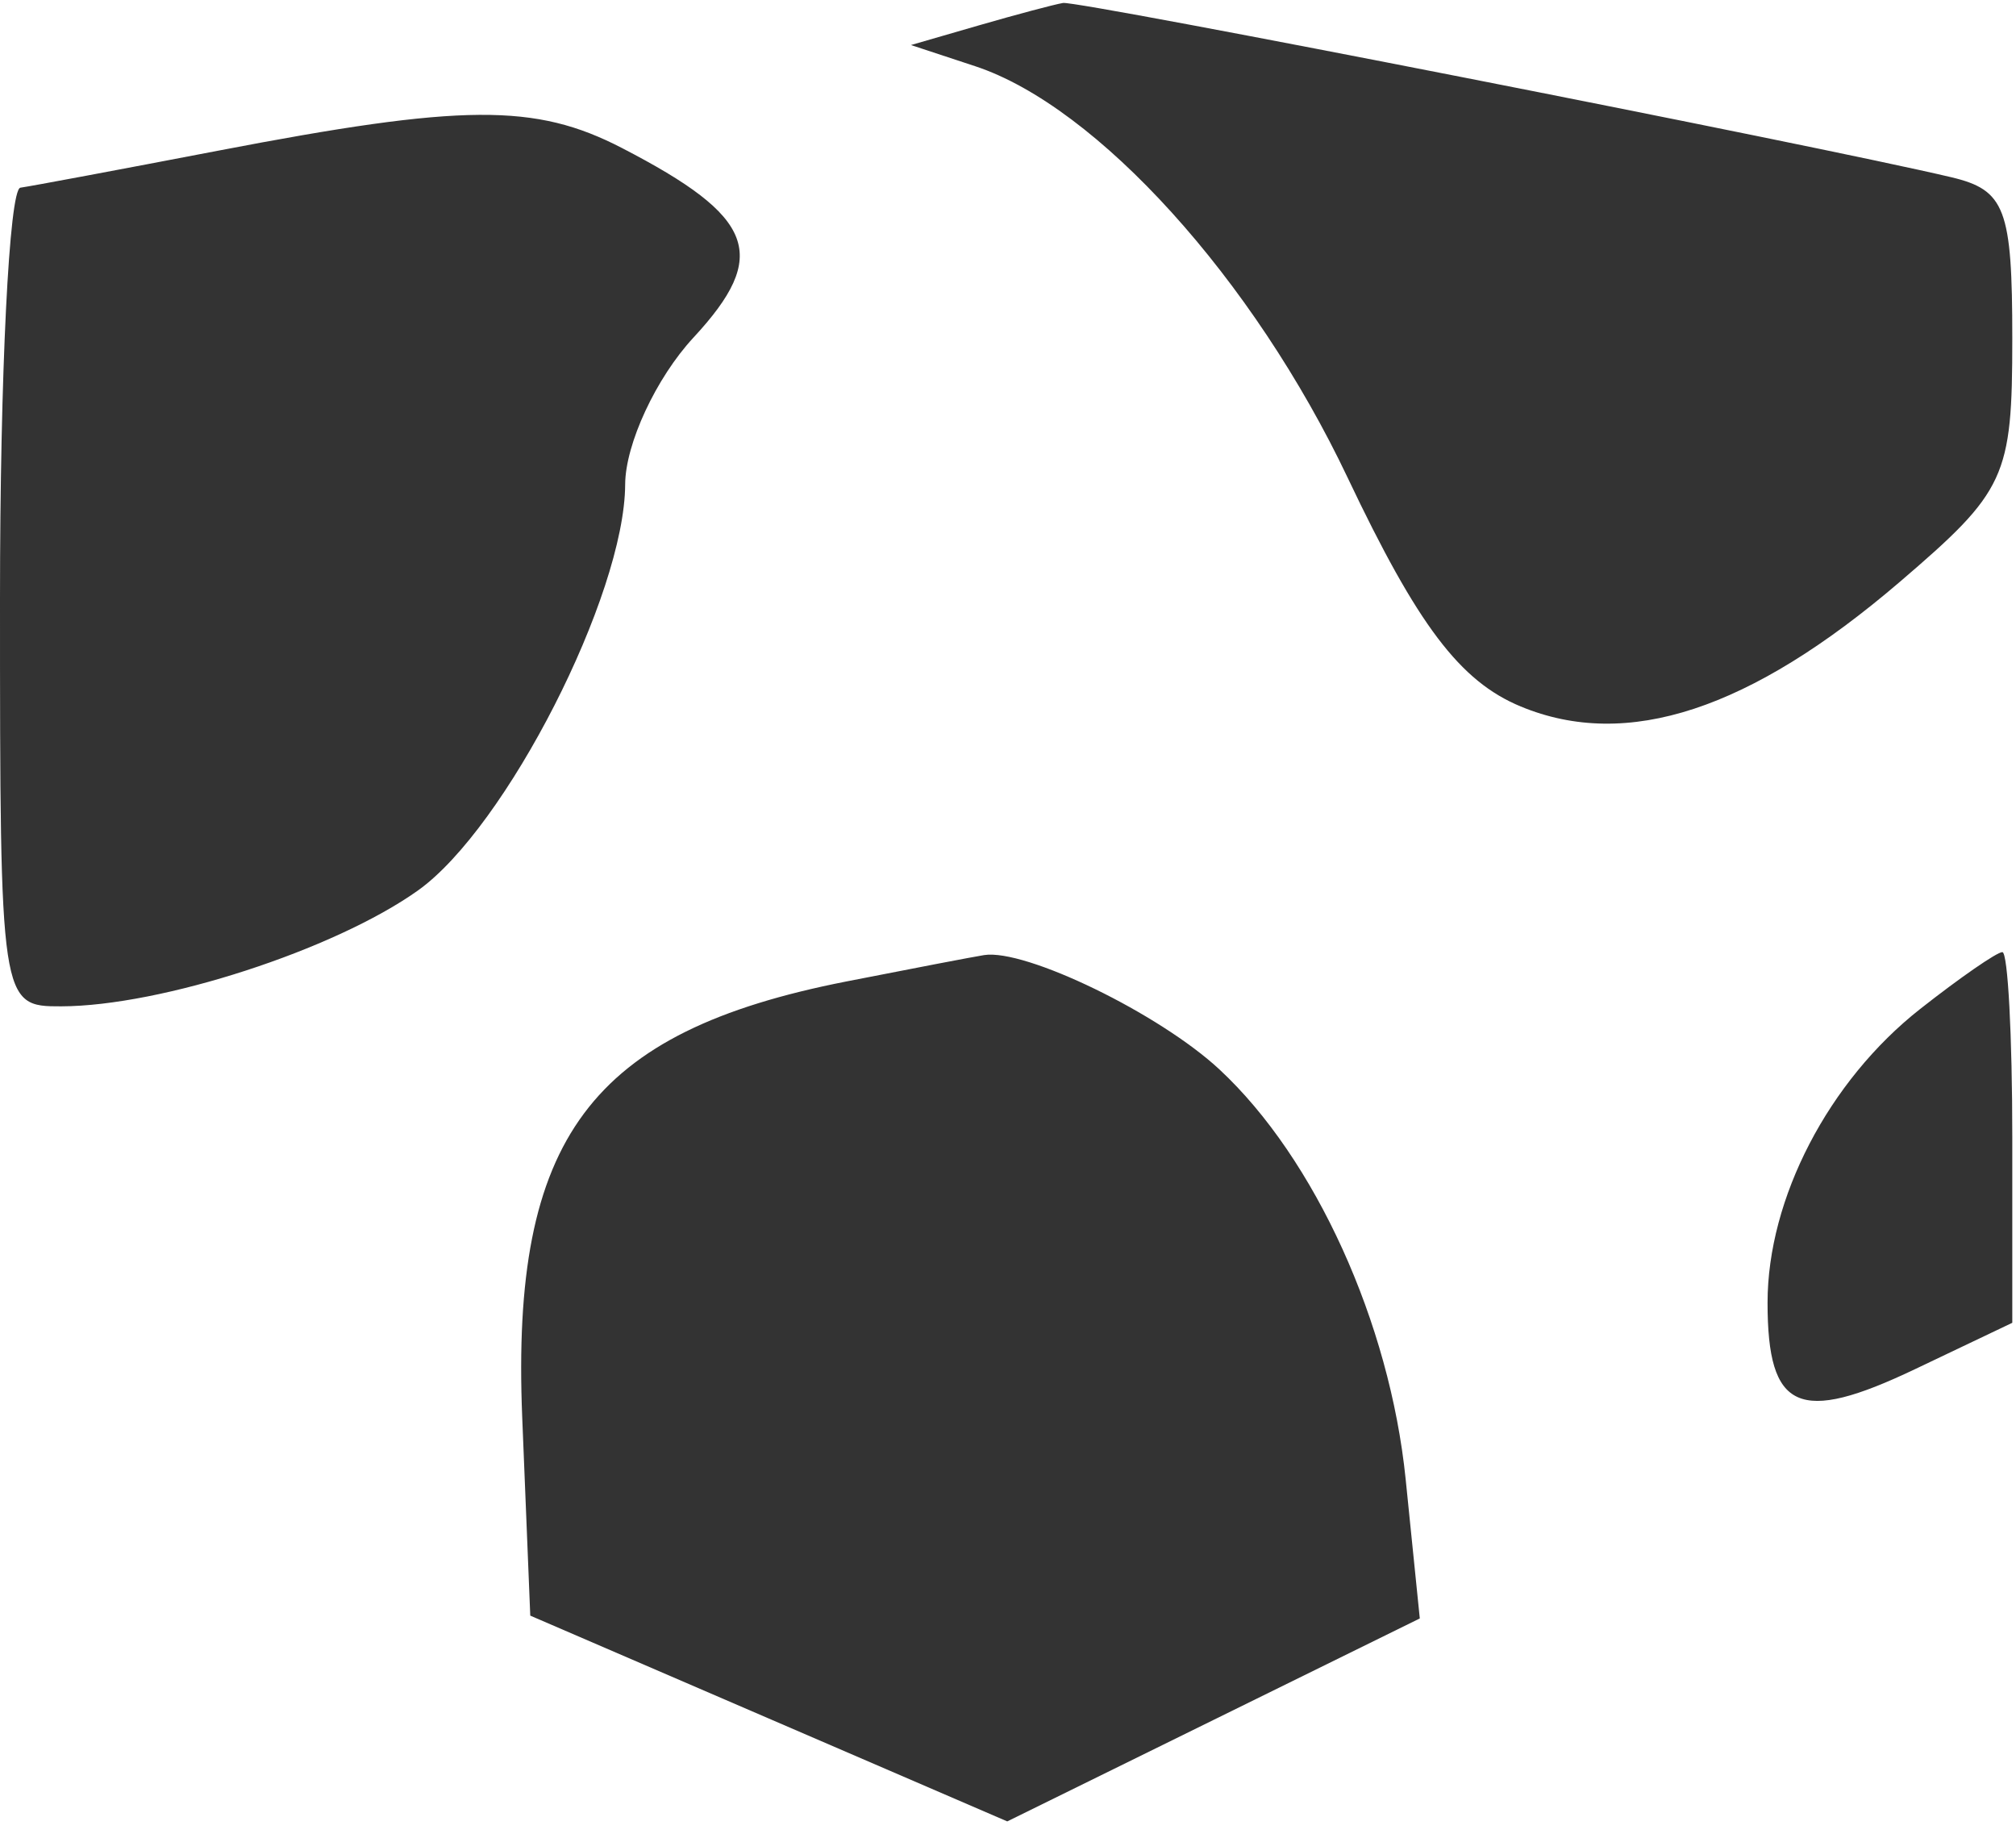
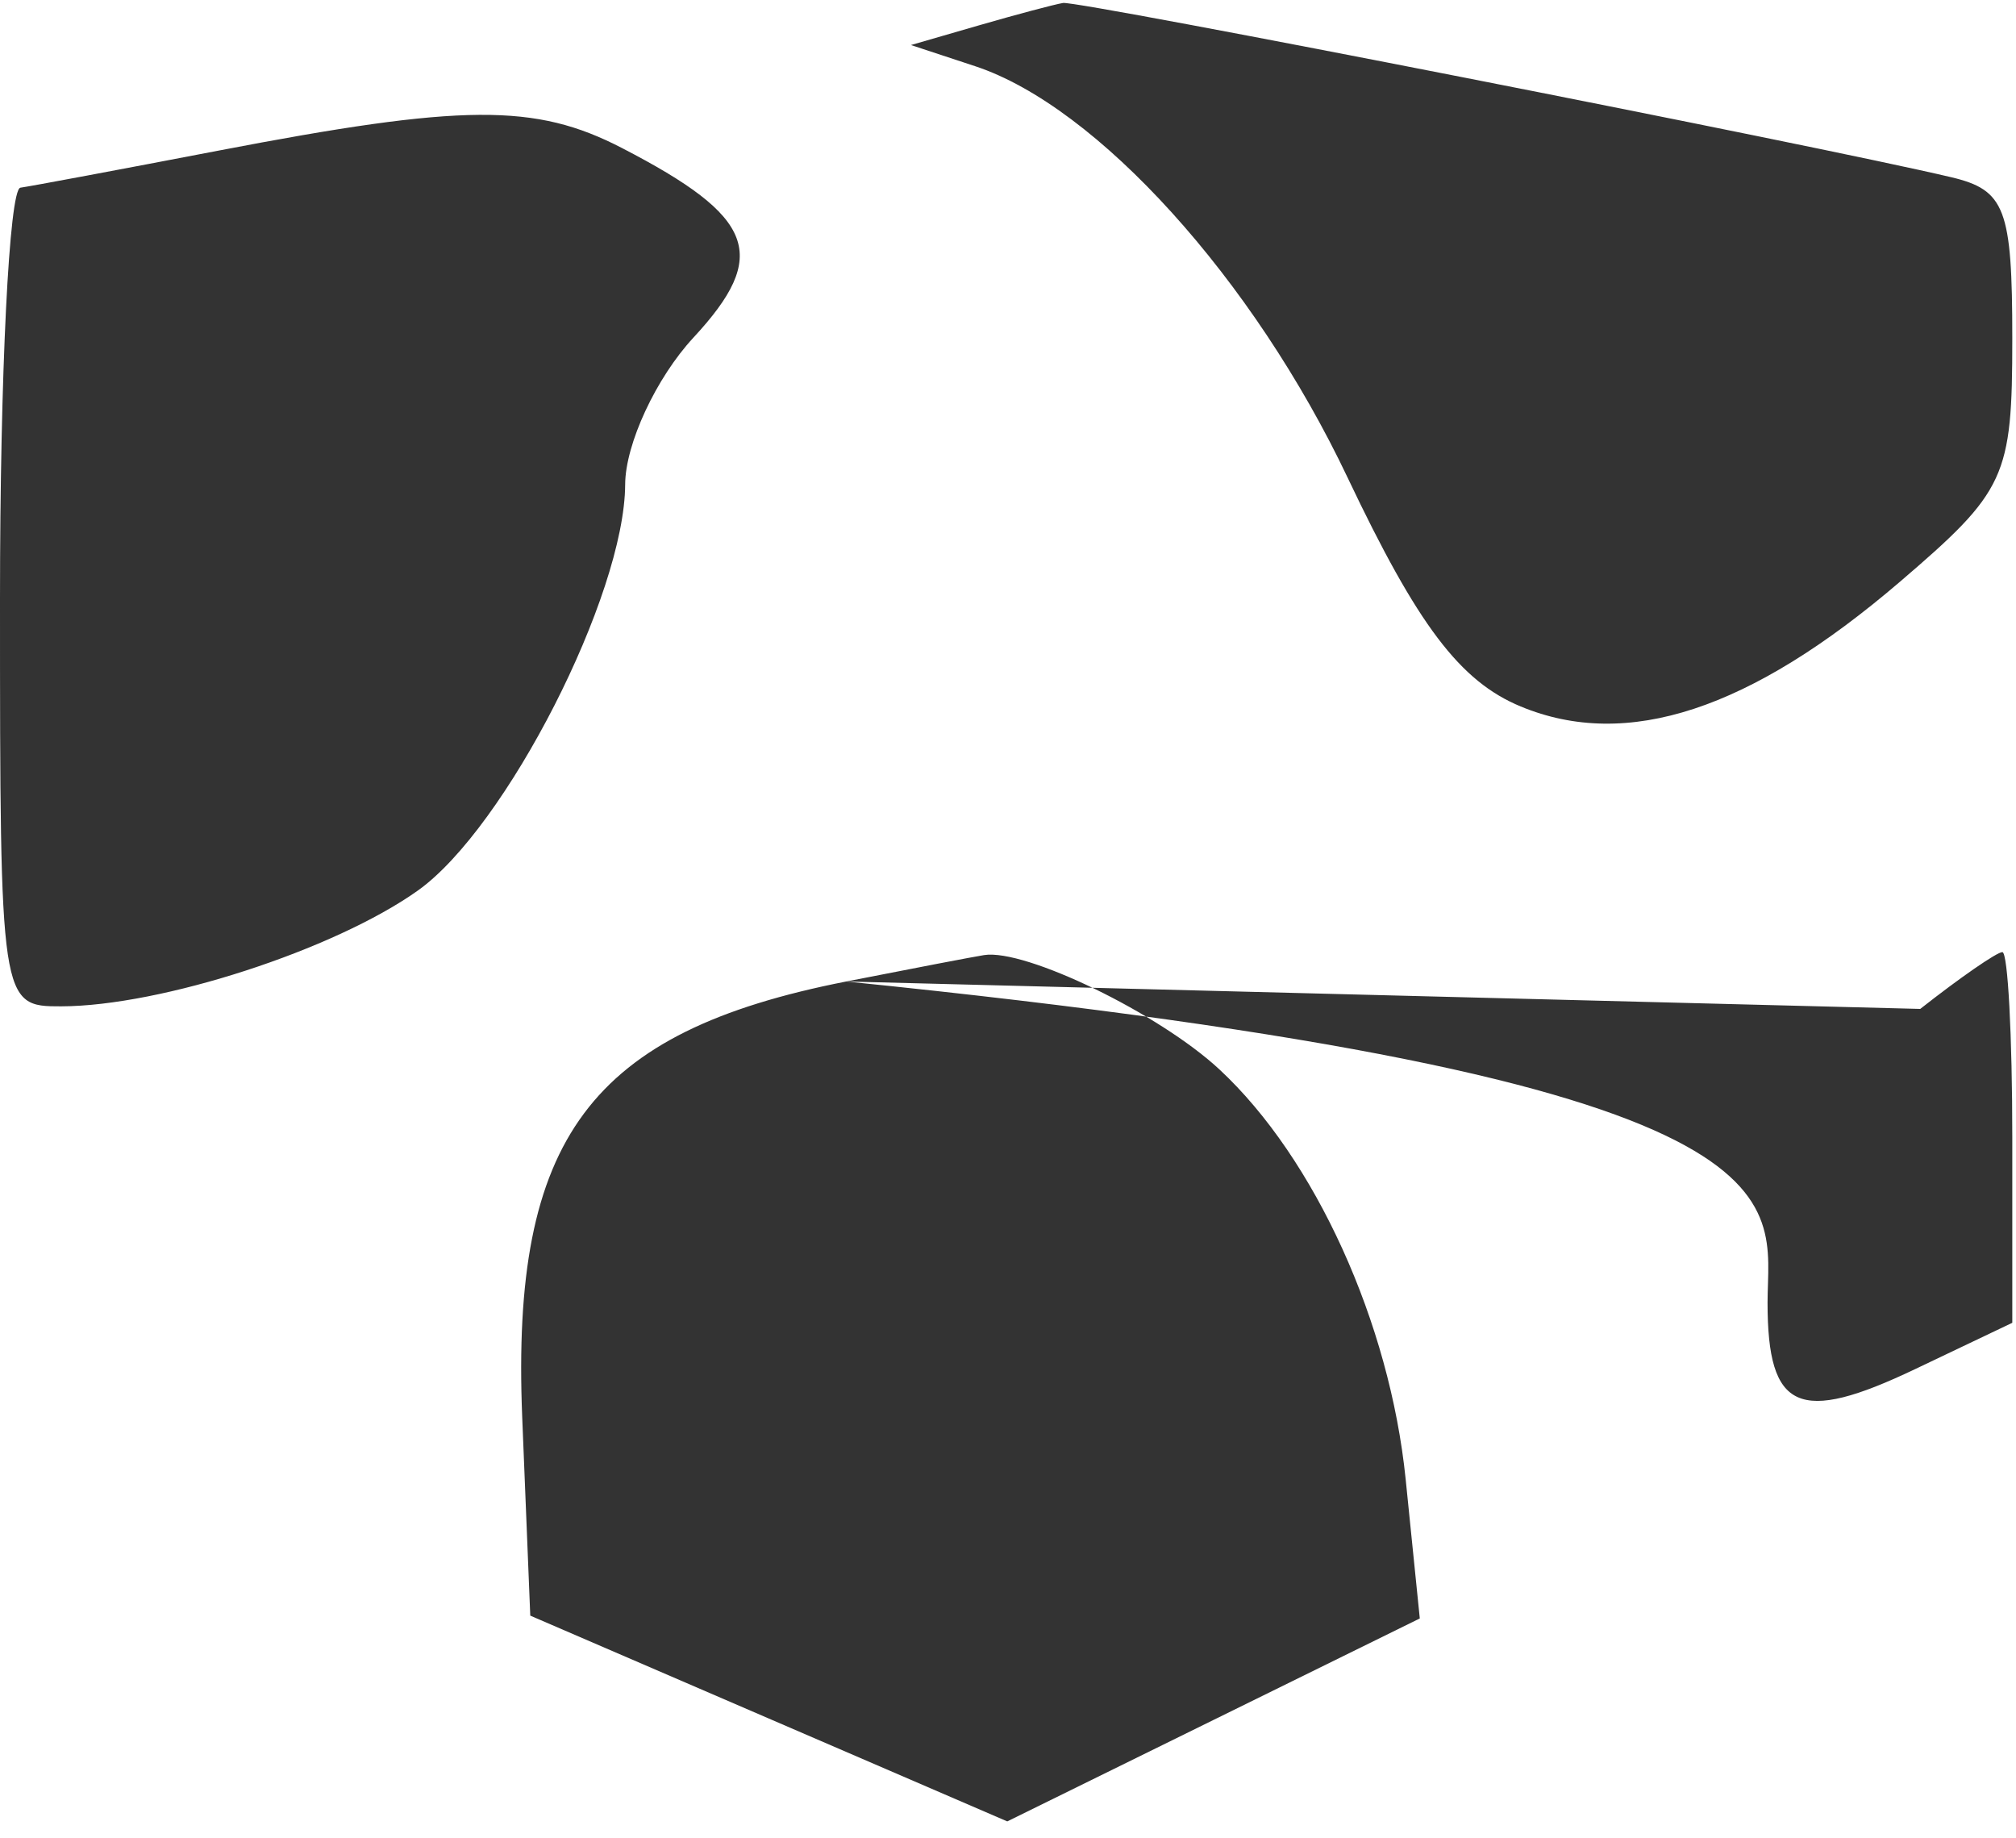
<svg xmlns="http://www.w3.org/2000/svg" width="68" height="62" viewBox="0 0 68 62" fill="none">
-   <path fill-rule="evenodd" clip-rule="evenodd" d="M33.02 0.855L30.727 1.519L32.893 2.233C37.008 3.592 42.277 9.411 45.456 16.11C47.823 21.097 49.247 22.979 51.297 23.828C54.879 25.312 59.028 23.949 64.073 19.631C67.661 16.56 67.875 16.096 67.875 11.419C67.875 7.036 67.637 6.408 65.811 5.976C61.227 4.892 36.365 0.015 35.858 0.1C35.558 0.15 34.282 0.49 33.02 0.855ZM7.338 5.086C4.059 5.715 1.067 6.276 0.688 6.33C0.309 6.384 0 12.62 0 20.187C0 33.846 0.015 33.946 2.064 33.94C5.436 33.932 11.28 32.035 14.094 30.035C17.064 27.923 21.073 20.07 21.087 16.337C21.093 14.975 22.128 12.748 23.39 11.386C25.968 8.605 25.483 7.321 20.979 4.992C18.049 3.477 15.625 3.494 7.338 5.086ZM28.544 33.102C19.903 34.799 17.234 38.387 17.614 47.79L17.886 54.489L25.931 57.959L33.975 61.429L40.932 58.007L47.89 54.584L47.413 49.886C46.877 44.611 44.358 39.069 41.135 36.071C39.112 34.188 34.583 31.989 33.19 32.212C32.844 32.267 30.754 32.667 28.544 33.102ZM64.77 34.027C61.677 36.459 59.62 40.419 59.62 43.935C59.62 47.573 60.674 48.047 64.602 46.173L67.875 44.613V38.362C67.875 34.925 67.725 32.111 67.54 32.111C67.356 32.111 66.109 32.974 64.77 34.027Z" fill="#333333" />
+   <path fill-rule="evenodd" clip-rule="evenodd" d="M33.02 0.855L30.727 1.519L32.893 2.233C37.008 3.592 42.277 9.411 45.456 16.11C47.823 21.097 49.247 22.979 51.297 23.828C54.879 25.312 59.028 23.949 64.073 19.631C67.661 16.56 67.875 16.096 67.875 11.419C67.875 7.036 67.637 6.408 65.811 5.976C61.227 4.892 36.365 0.015 35.858 0.1C35.558 0.15 34.282 0.49 33.02 0.855ZM7.338 5.086C4.059 5.715 1.067 6.276 0.688 6.33C0.309 6.384 0 12.62 0 20.187C0 33.846 0.015 33.946 2.064 33.94C5.436 33.932 11.28 32.035 14.094 30.035C17.064 27.923 21.073 20.07 21.087 16.337C21.093 14.975 22.128 12.748 23.39 11.386C25.968 8.605 25.483 7.321 20.979 4.992C18.049 3.477 15.625 3.494 7.338 5.086ZM28.544 33.102C19.903 34.799 17.234 38.387 17.614 47.79L17.886 54.489L25.931 57.959L33.975 61.429L40.932 58.007L47.89 54.584L47.413 49.886C46.877 44.611 44.358 39.069 41.135 36.071C39.112 34.188 34.583 31.989 33.19 32.212C32.844 32.267 30.754 32.667 28.544 33.102ZC61.677 36.459 59.62 40.419 59.62 43.935C59.62 47.573 60.674 48.047 64.602 46.173L67.875 44.613V38.362C67.875 34.925 67.725 32.111 67.54 32.111C67.356 32.111 66.109 32.974 64.77 34.027Z" fill="#333333" />
</svg>